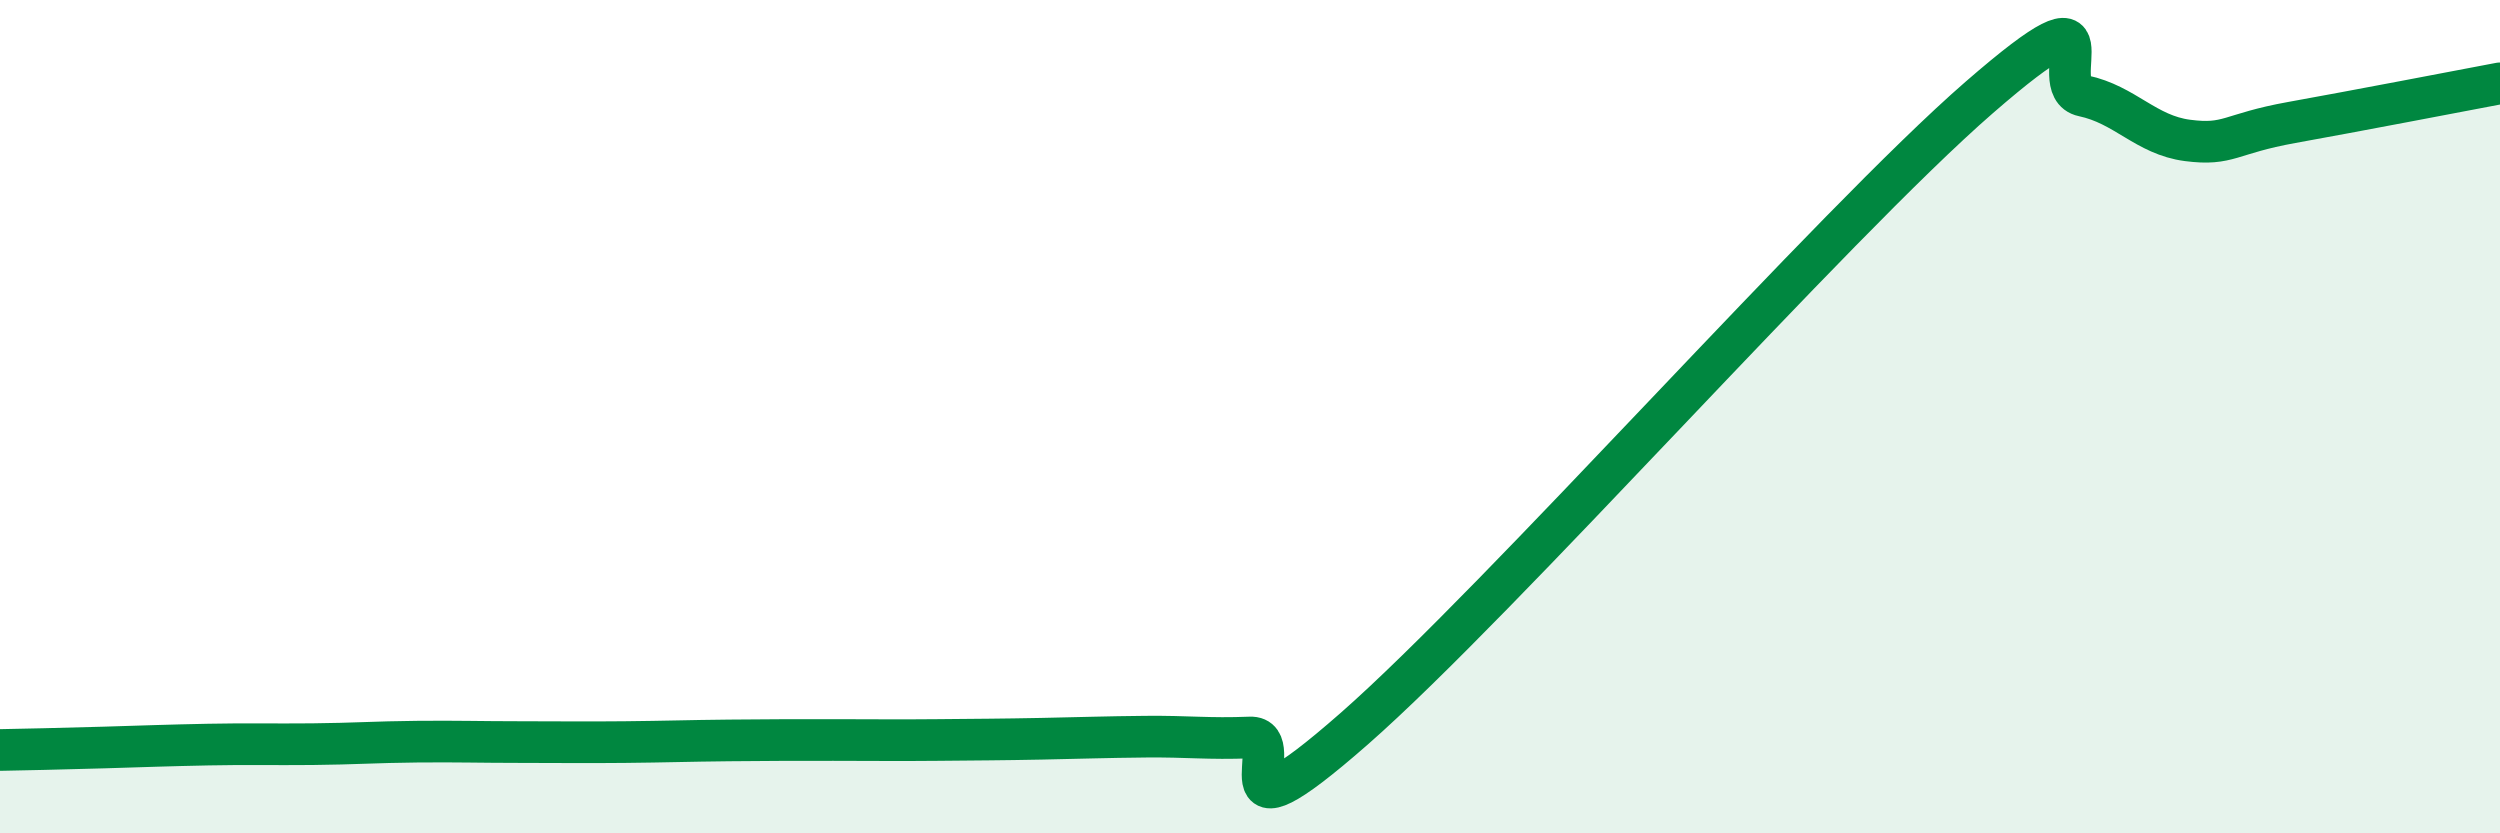
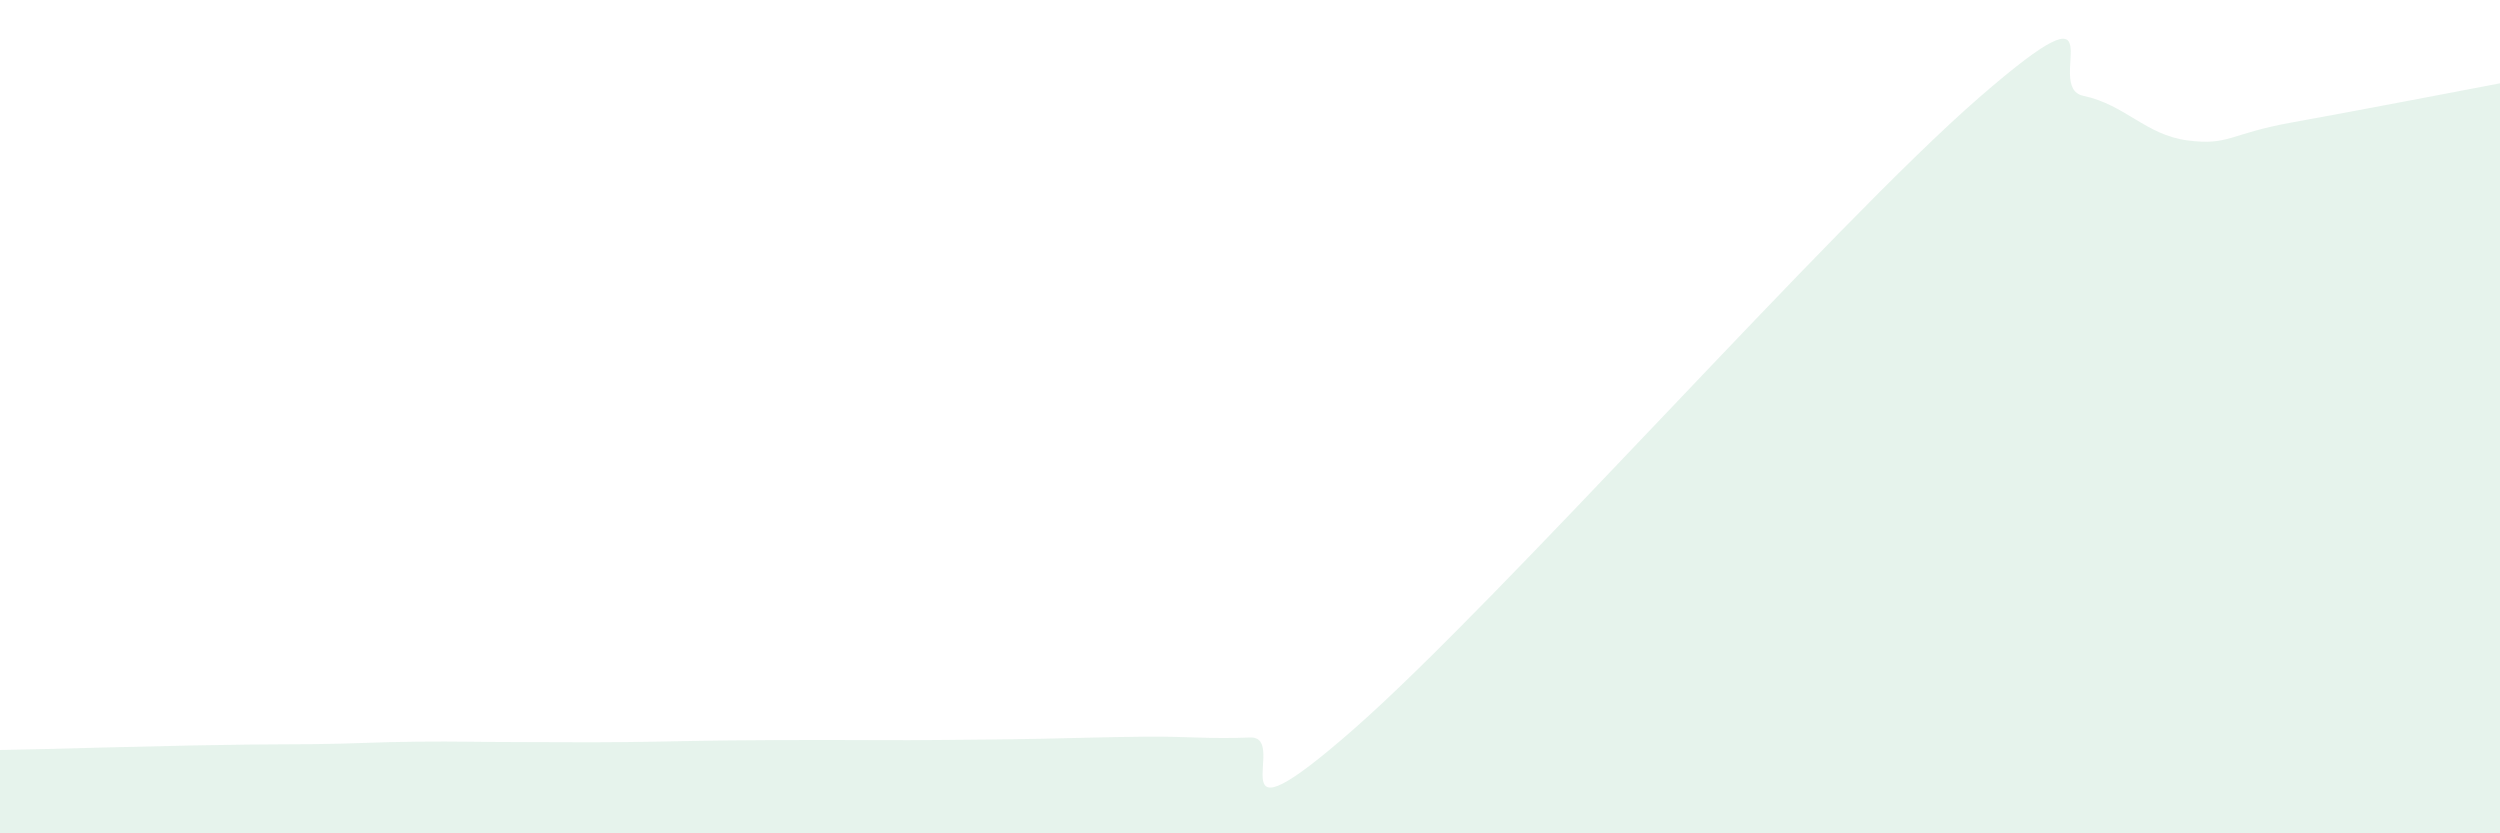
<svg xmlns="http://www.w3.org/2000/svg" width="60" height="20" viewBox="0 0 60 20">
-   <path d="M 0,18 C 0.5,17.99 1.5,17.97 2.5,17.94 C 3.5,17.91 4,17.89 5,17.87 C 6,17.85 6.5,17.87 7.5,17.86 C 8.5,17.85 9,17.81 10,17.8 C 11,17.79 11.5,17.81 12.5,17.81 C 13.5,17.81 14,17.82 15,17.81 C 16,17.8 16.5,17.78 17.5,17.77 C 18.5,17.76 19,17.76 20,17.76 C 21,17.76 21.5,17.77 22.5,17.76 C 23.5,17.75 24,17.75 25,17.73 C 26,17.71 26.5,17.69 27.5,17.68 C 28.5,17.67 29,17.74 30,17.7 C 31,17.66 29,20.56 32.5,17.49 C 36,14.42 44,5.38 47.5,2.34 C 51,-0.7 49,2.09 50,2.3 C 51,2.51 51.5,3.24 52.5,3.37 C 53.5,3.5 53.5,3.21 55,2.94 C 56.5,2.67 59,2.19 60,2L60 20L0 20Z" fill="#008740" opacity="0.1" stroke-linecap="round" stroke-linejoin="round" />
-   <path d="M 0,18 C 0.5,17.99 1.5,17.97 2.5,17.94 C 3.5,17.91 4,17.89 5,17.87 C 6,17.85 6.5,17.87 7.5,17.86 C 8.5,17.85 9,17.81 10,17.8 C 11,17.79 11.5,17.81 12.5,17.81 C 13.5,17.81 14,17.82 15,17.81 C 16,17.8 16.5,17.78 17.5,17.77 C 18.5,17.76 19,17.76 20,17.76 C 21,17.76 21.5,17.77 22.5,17.76 C 23.5,17.75 24,17.75 25,17.73 C 26,17.71 26.5,17.69 27.5,17.68 C 28.5,17.67 29,17.74 30,17.7 C 31,17.66 29,20.56 32.5,17.49 C 36,14.42 44,5.38 47.5,2.34 C 51,-0.7 49,2.09 50,2.3 C 51,2.51 51.5,3.24 52.5,3.37 C 53.5,3.5 53.5,3.21 55,2.94 C 56.5,2.67 59,2.19 60,2" stroke="#008740" stroke-width="1" fill="none" stroke-linecap="round" stroke-linejoin="round" />
+   <path d="M 0,18 C 0.5,17.99 1.5,17.97 2.5,17.94 C 6,17.85 6.5,17.87 7.5,17.86 C 8.5,17.85 9,17.81 10,17.8 C 11,17.79 11.5,17.81 12.5,17.81 C 13.5,17.81 14,17.82 15,17.81 C 16,17.8 16.5,17.78 17.5,17.77 C 18.5,17.76 19,17.76 20,17.76 C 21,17.76 21.5,17.77 22.5,17.76 C 23.5,17.75 24,17.75 25,17.73 C 26,17.71 26.5,17.69 27.5,17.68 C 28.5,17.67 29,17.74 30,17.7 C 31,17.66 29,20.56 32.5,17.49 C 36,14.42 44,5.38 47.5,2.34 C 51,-0.7 49,2.09 50,2.3 C 51,2.51 51.5,3.24 52.5,3.37 C 53.5,3.5 53.5,3.21 55,2.94 C 56.5,2.67 59,2.19 60,2L60 20L0 20Z" fill="#008740" opacity="0.1" stroke-linecap="round" stroke-linejoin="round" />
</svg>